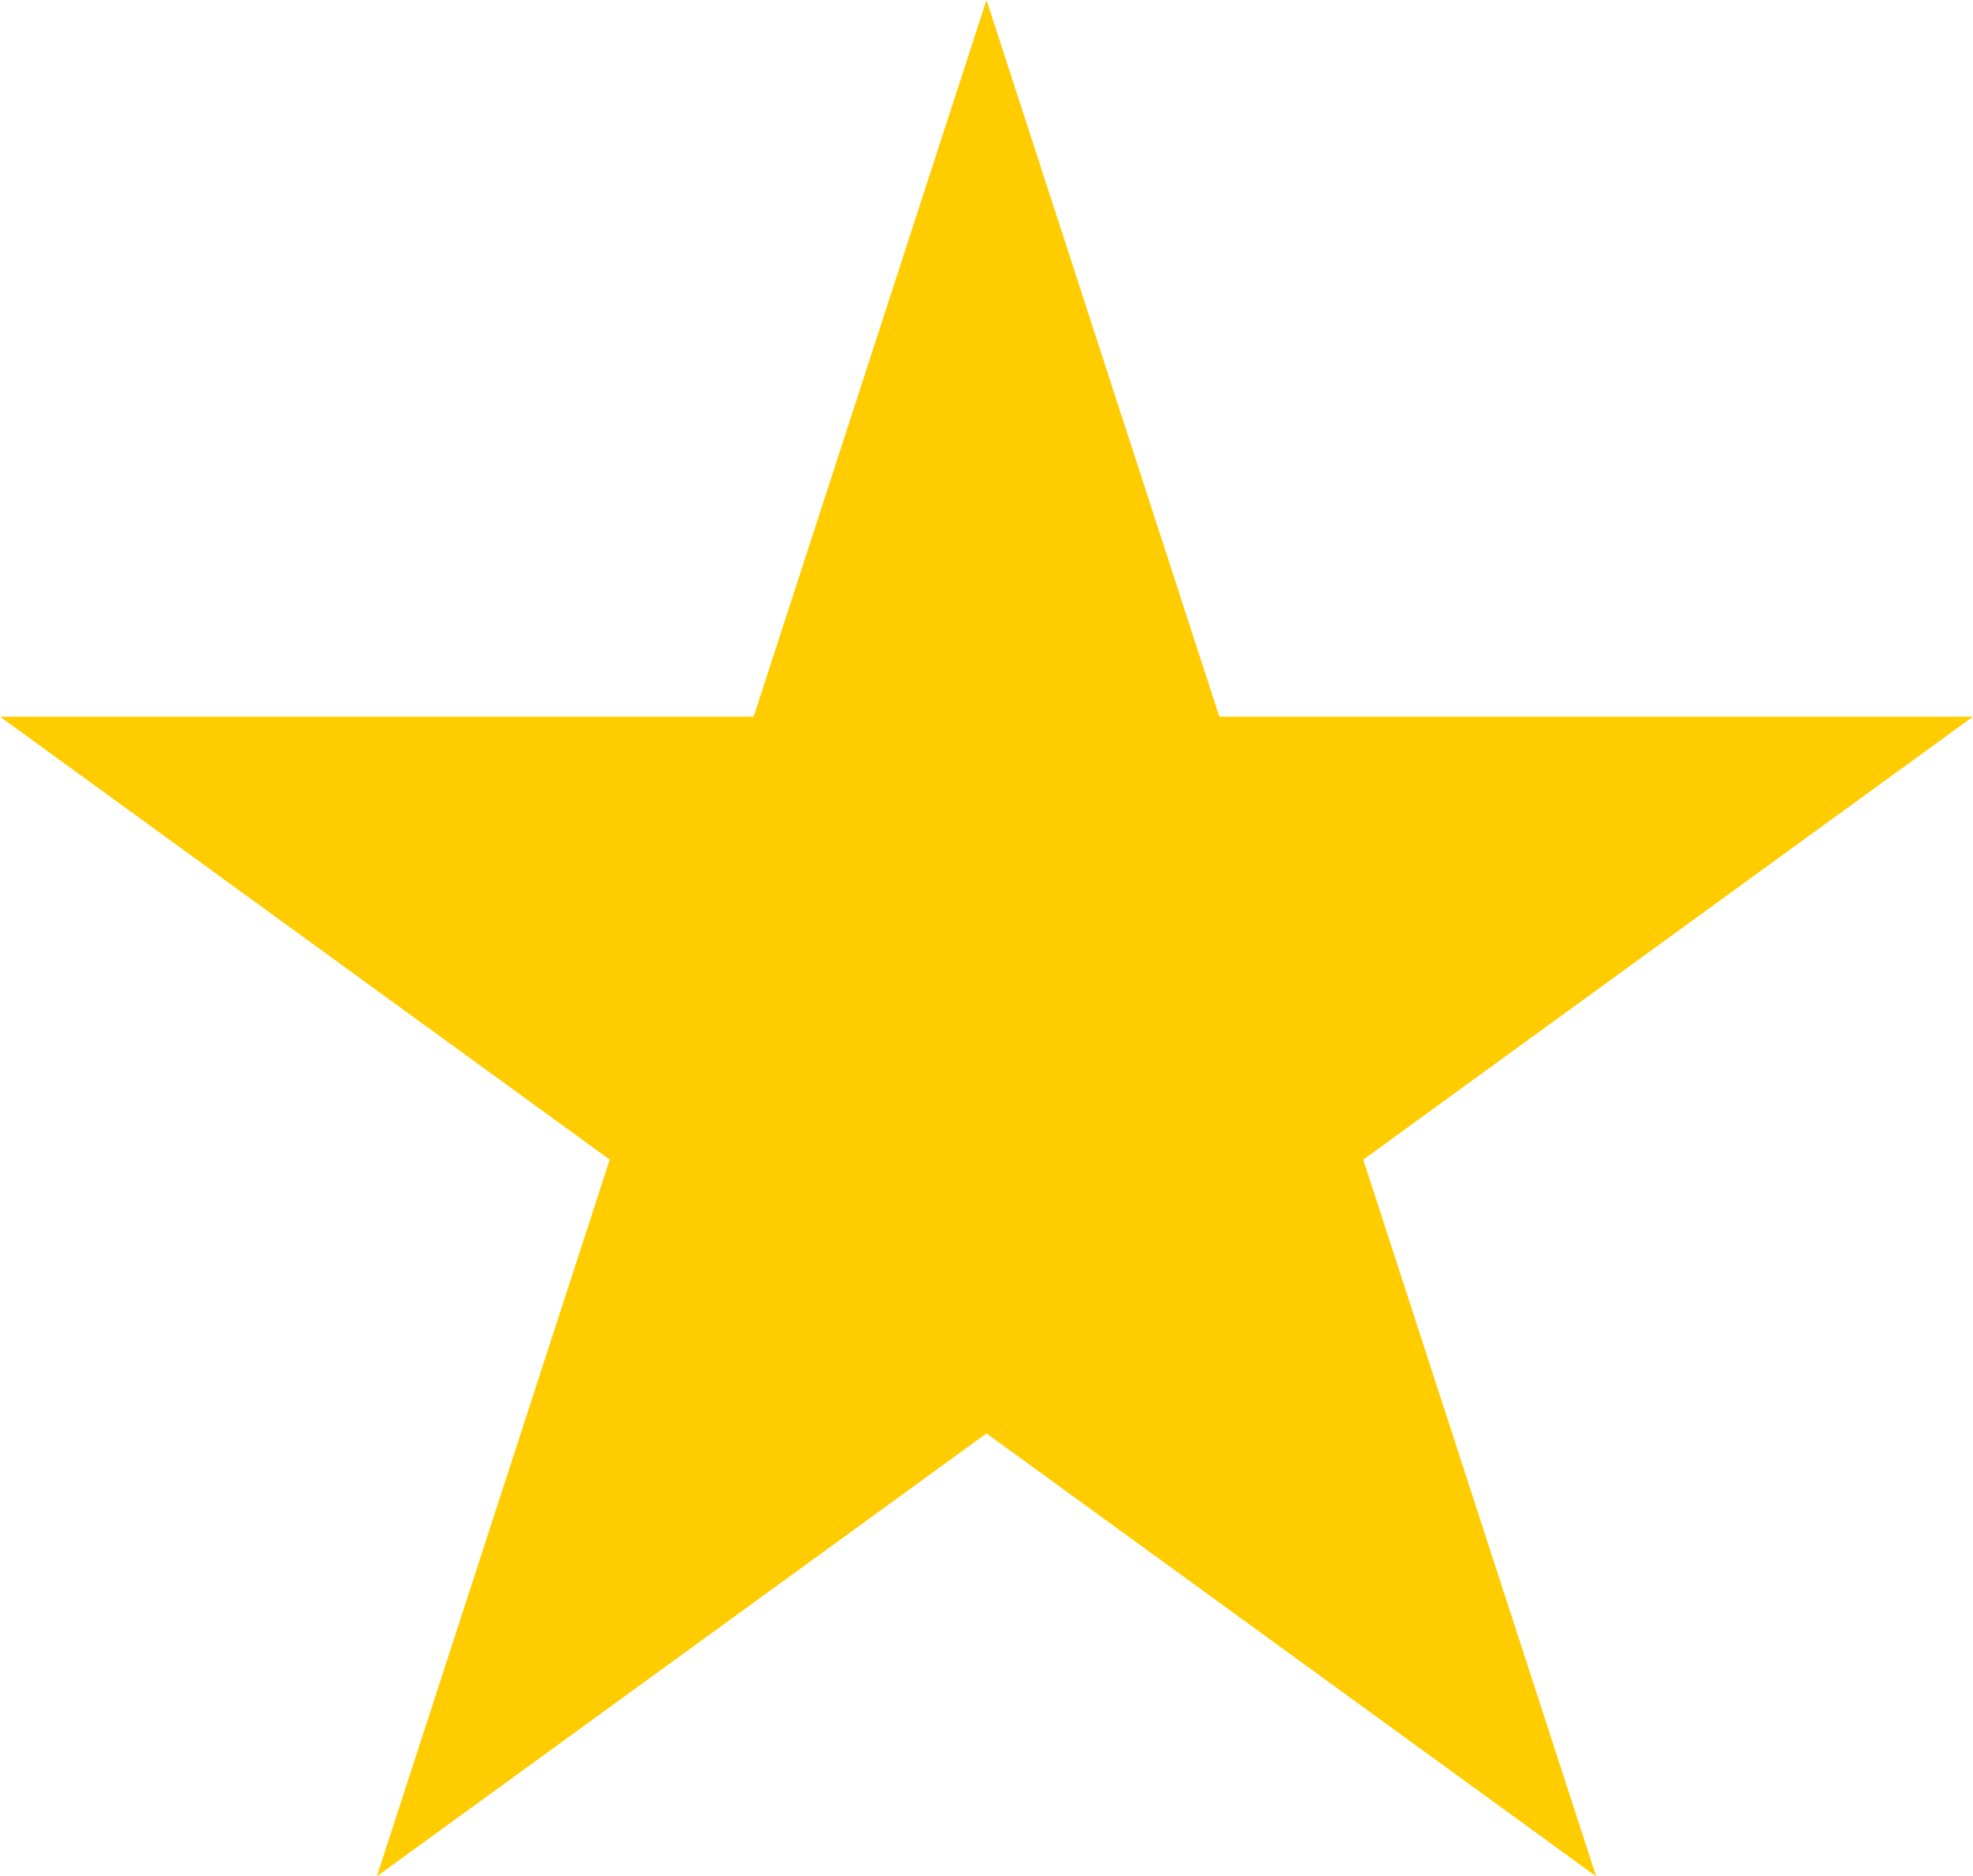
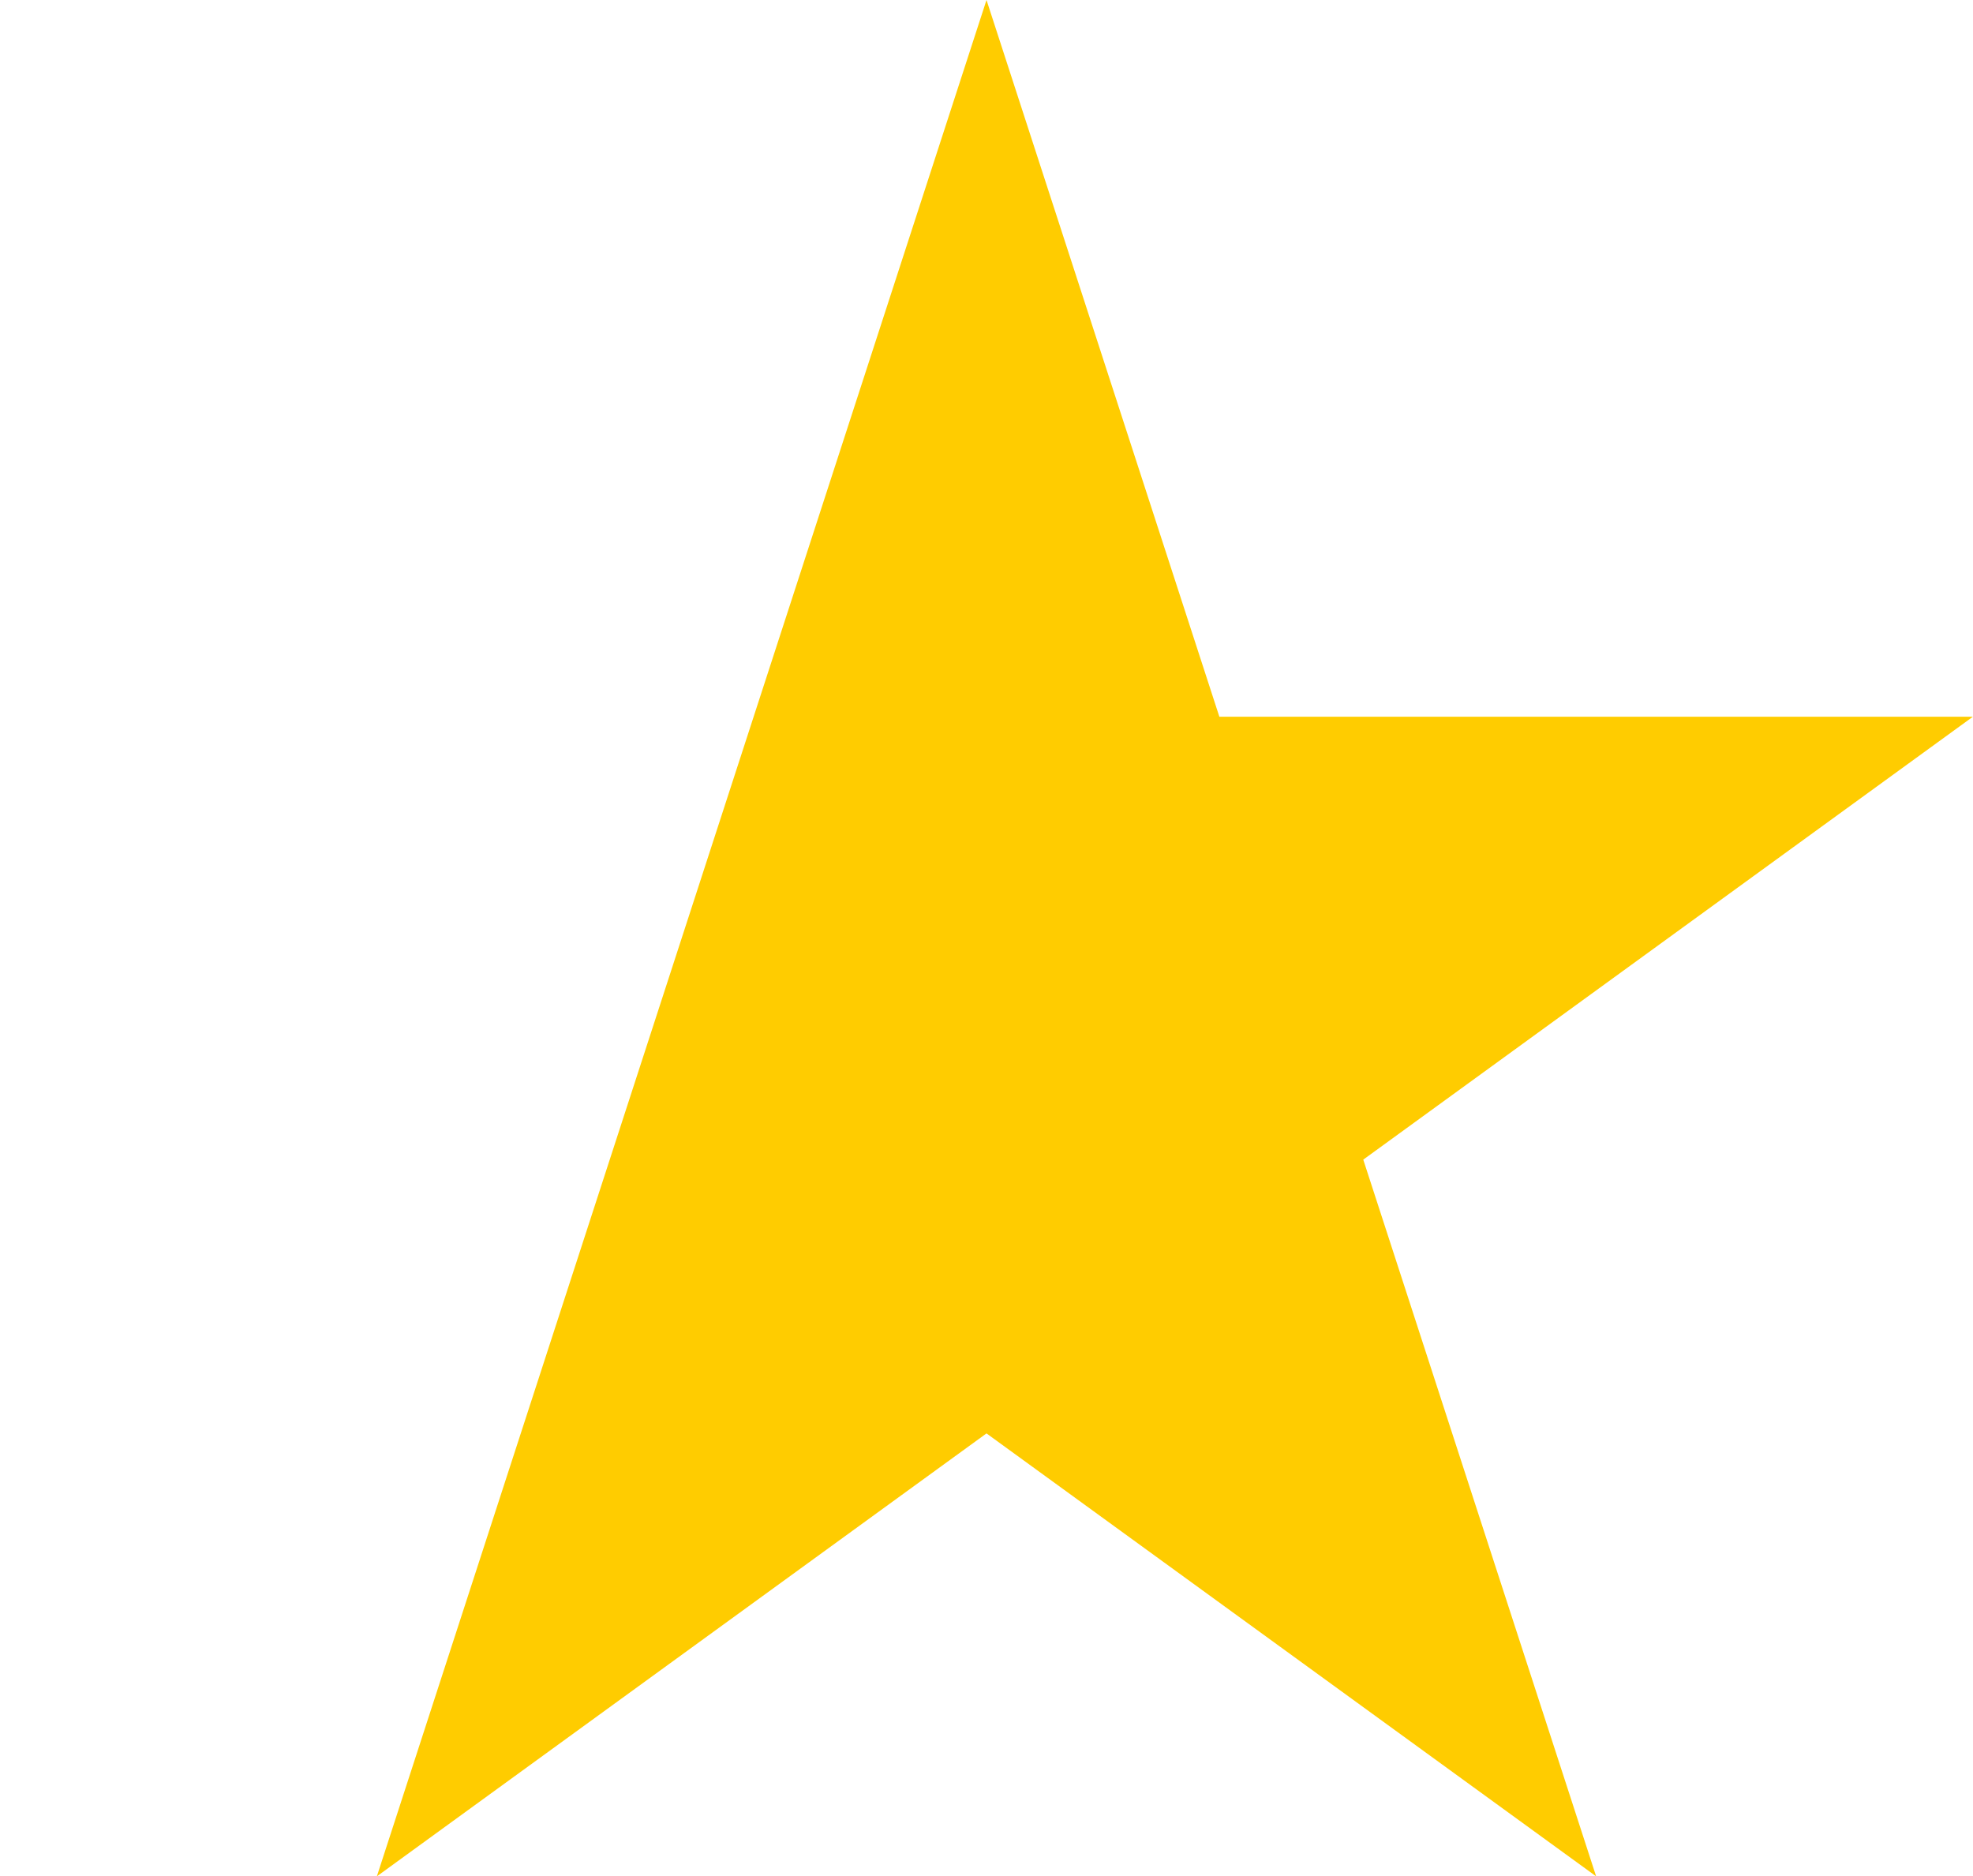
<svg xmlns="http://www.w3.org/2000/svg" height="450.0" preserveAspectRatio="xMidYMid meet" version="1.0" viewBox="263.4 275.0 473.2 450.0" width="473.2" zoomAndPan="magnify">
  <g id="change1_1">
-     <path d="M 500 275 L 444.152 446.887 L 263.422 446.887 L 409.637 553.113 L 353.785 725 L 500 618.77 L 646.215 725 L 590.363 553.113 L 736.578 446.887 L 555.848 446.887 L 500 275" fill="#fc0" />
+     <path d="M 500 275 L 444.152 446.887 L 409.637 553.113 L 353.785 725 L 500 618.77 L 646.215 725 L 590.363 553.113 L 736.578 446.887 L 555.848 446.887 L 500 275" fill="#fc0" />
  </g>
</svg>